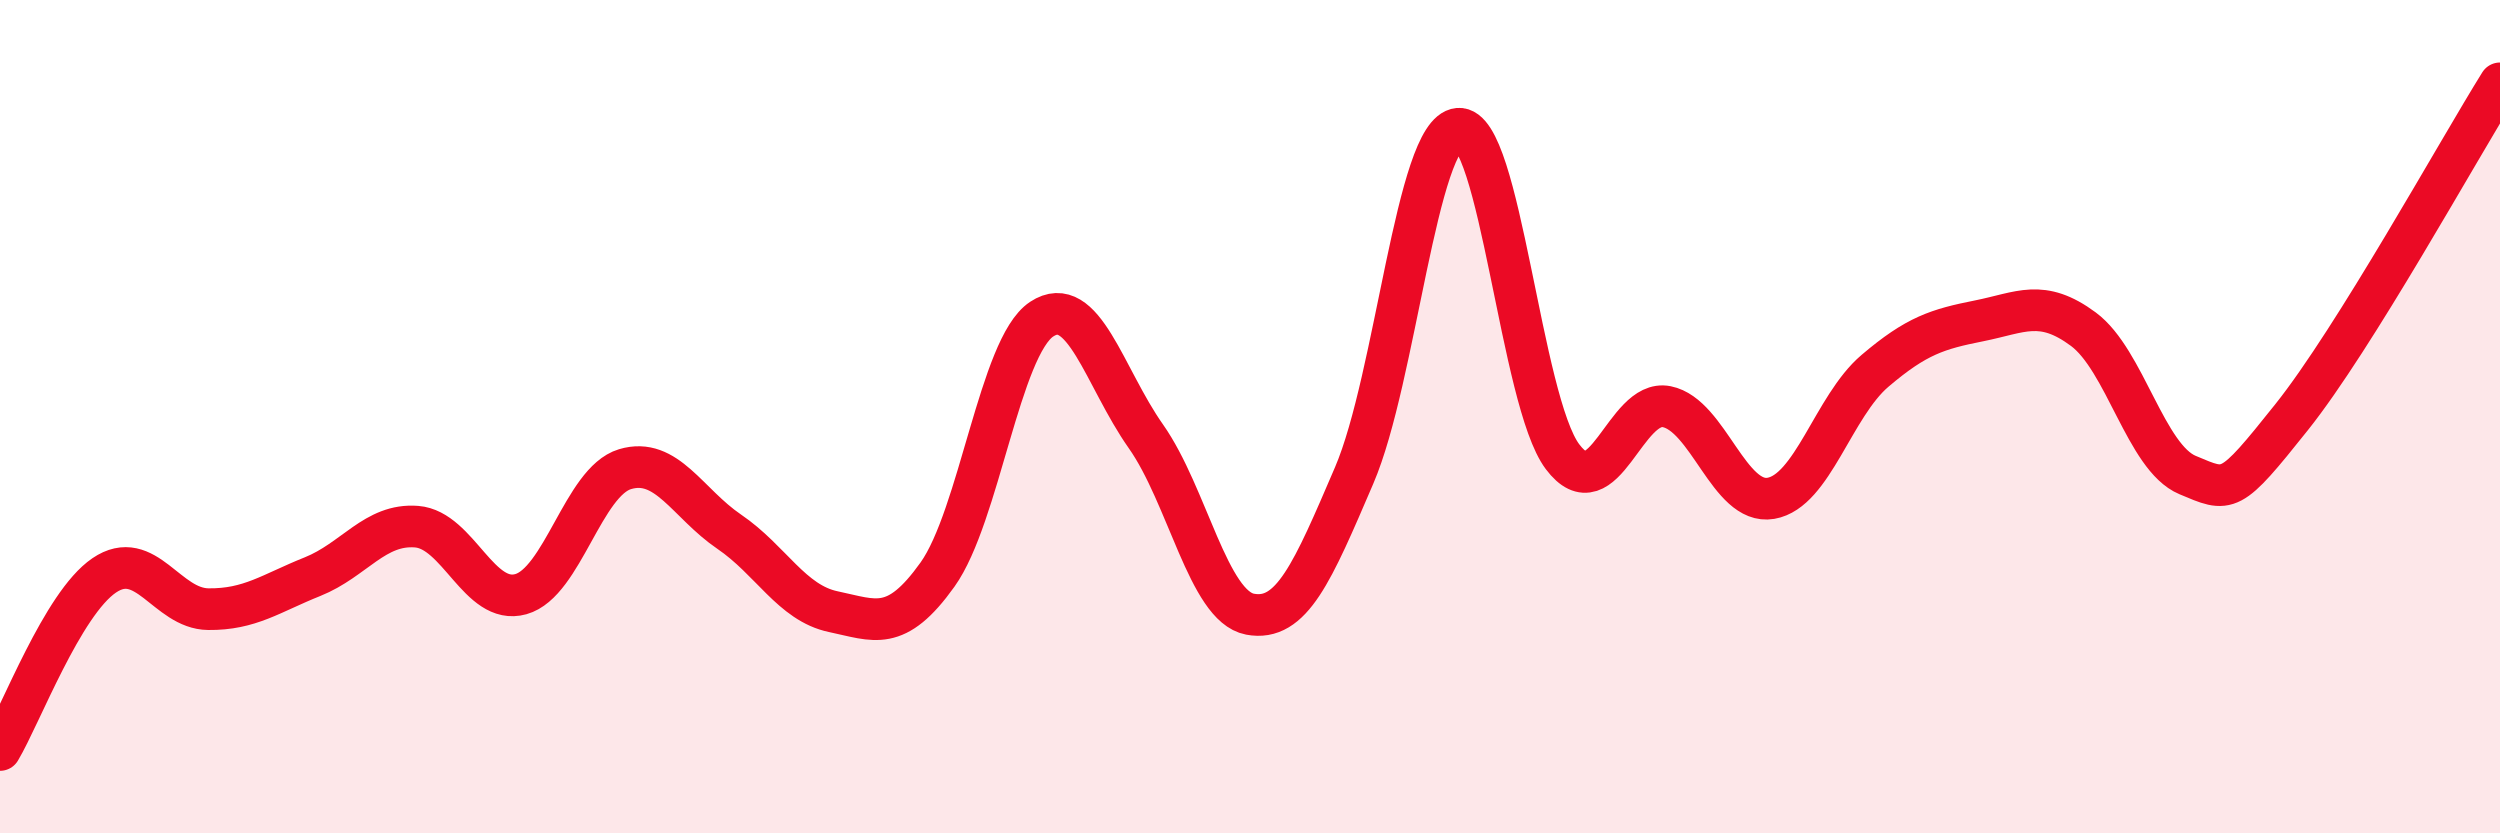
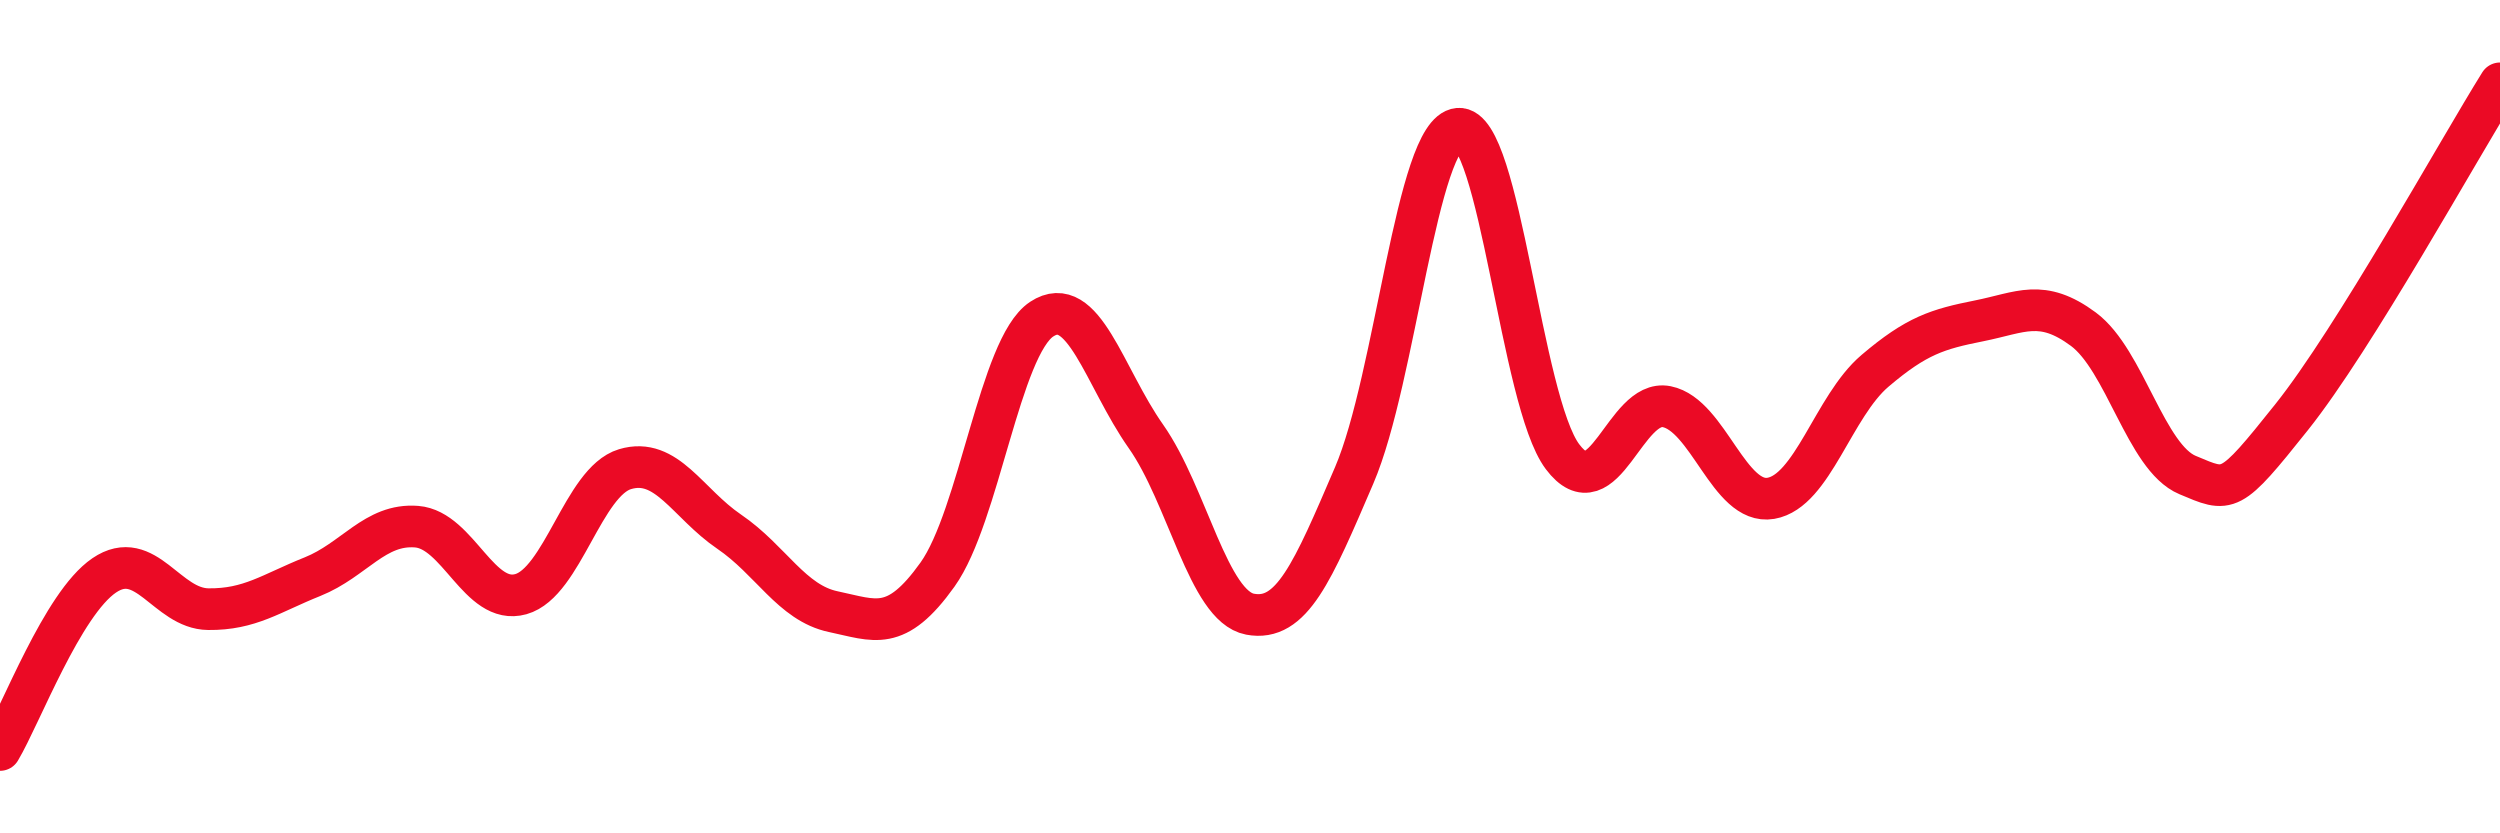
<svg xmlns="http://www.w3.org/2000/svg" width="60" height="20" viewBox="0 0 60 20">
-   <path d="M 0,18 C 0.5,17.16 1.5,14.49 2.5,13.81 C 3.5,13.13 4,14.61 5,14.62 C 6,14.63 6.5,14.24 7.5,13.84 C 8.5,13.44 9,12.56 10,12.64 C 11,12.72 11.5,14.54 12.5,14.26 C 13.5,13.98 14,11.56 15,11.26 C 16,10.96 16.5,12.08 17.5,12.76 C 18.5,13.44 19,14.47 20,14.68 C 21,14.89 21.5,15.19 22.5,13.79 C 23.5,12.39 24,8.32 25,7.66 C 26,7 26.5,9.05 27.5,10.47 C 28.5,11.89 29,14.55 30,14.74 C 31,14.93 31.5,13.74 32.5,11.41 C 33.5,9.08 34,3.18 35,3.09 C 36,3 36.5,9.63 37.5,10.96 C 38.5,12.29 39,9.56 40,9.76 C 41,9.96 41.5,12.13 42.5,11.96 C 43.5,11.79 44,9.75 45,8.9 C 46,8.05 46.5,7.9 47.5,7.7 C 48.5,7.5 49,7.16 50,7.9 C 51,8.64 51.5,10.98 52.5,11.4 C 53.5,11.82 53.5,11.89 55,10.01 C 56.5,8.13 59,3.6 60,2L60 20L0 20Z" fill="#EB0A25" opacity="0.1" stroke-linecap="round" stroke-linejoin="round" />
  <path d="M 0,18 C 0.5,17.16 1.5,14.49 2.5,13.81 C 3.5,13.13 4,14.61 5,14.62 C 6,14.63 6.5,14.24 7.5,13.84 C 8.5,13.44 9,12.56 10,12.64 C 11,12.72 11.5,14.54 12.5,14.26 C 13.5,13.98 14,11.56 15,11.26 C 16,10.96 16.5,12.08 17.5,12.76 C 18.5,13.44 19,14.47 20,14.68 C 21,14.89 21.5,15.19 22.5,13.79 C 23.5,12.39 24,8.32 25,7.66 C 26,7 26.5,9.05 27.5,10.47 C 28.5,11.89 29,14.55 30,14.74 C 31,14.93 31.5,13.74 32.5,11.41 C 33.5,9.08 34,3.18 35,3.09 C 36,3 36.5,9.63 37.5,10.96 C 38.5,12.29 39,9.56 40,9.76 C 41,9.96 41.5,12.13 42.5,11.96 C 43.5,11.79 44,9.75 45,8.9 C 46,8.05 46.5,7.9 47.5,7.7 C 48.5,7.5 49,7.16 50,7.9 C 51,8.64 51.5,10.98 52.5,11.4 C 53.5,11.82 53.5,11.89 55,10.01 C 56.5,8.13 59,3.6 60,2" stroke="#EB0A25" stroke-width="1" fill="none" stroke-linecap="round" stroke-linejoin="round" />
</svg>